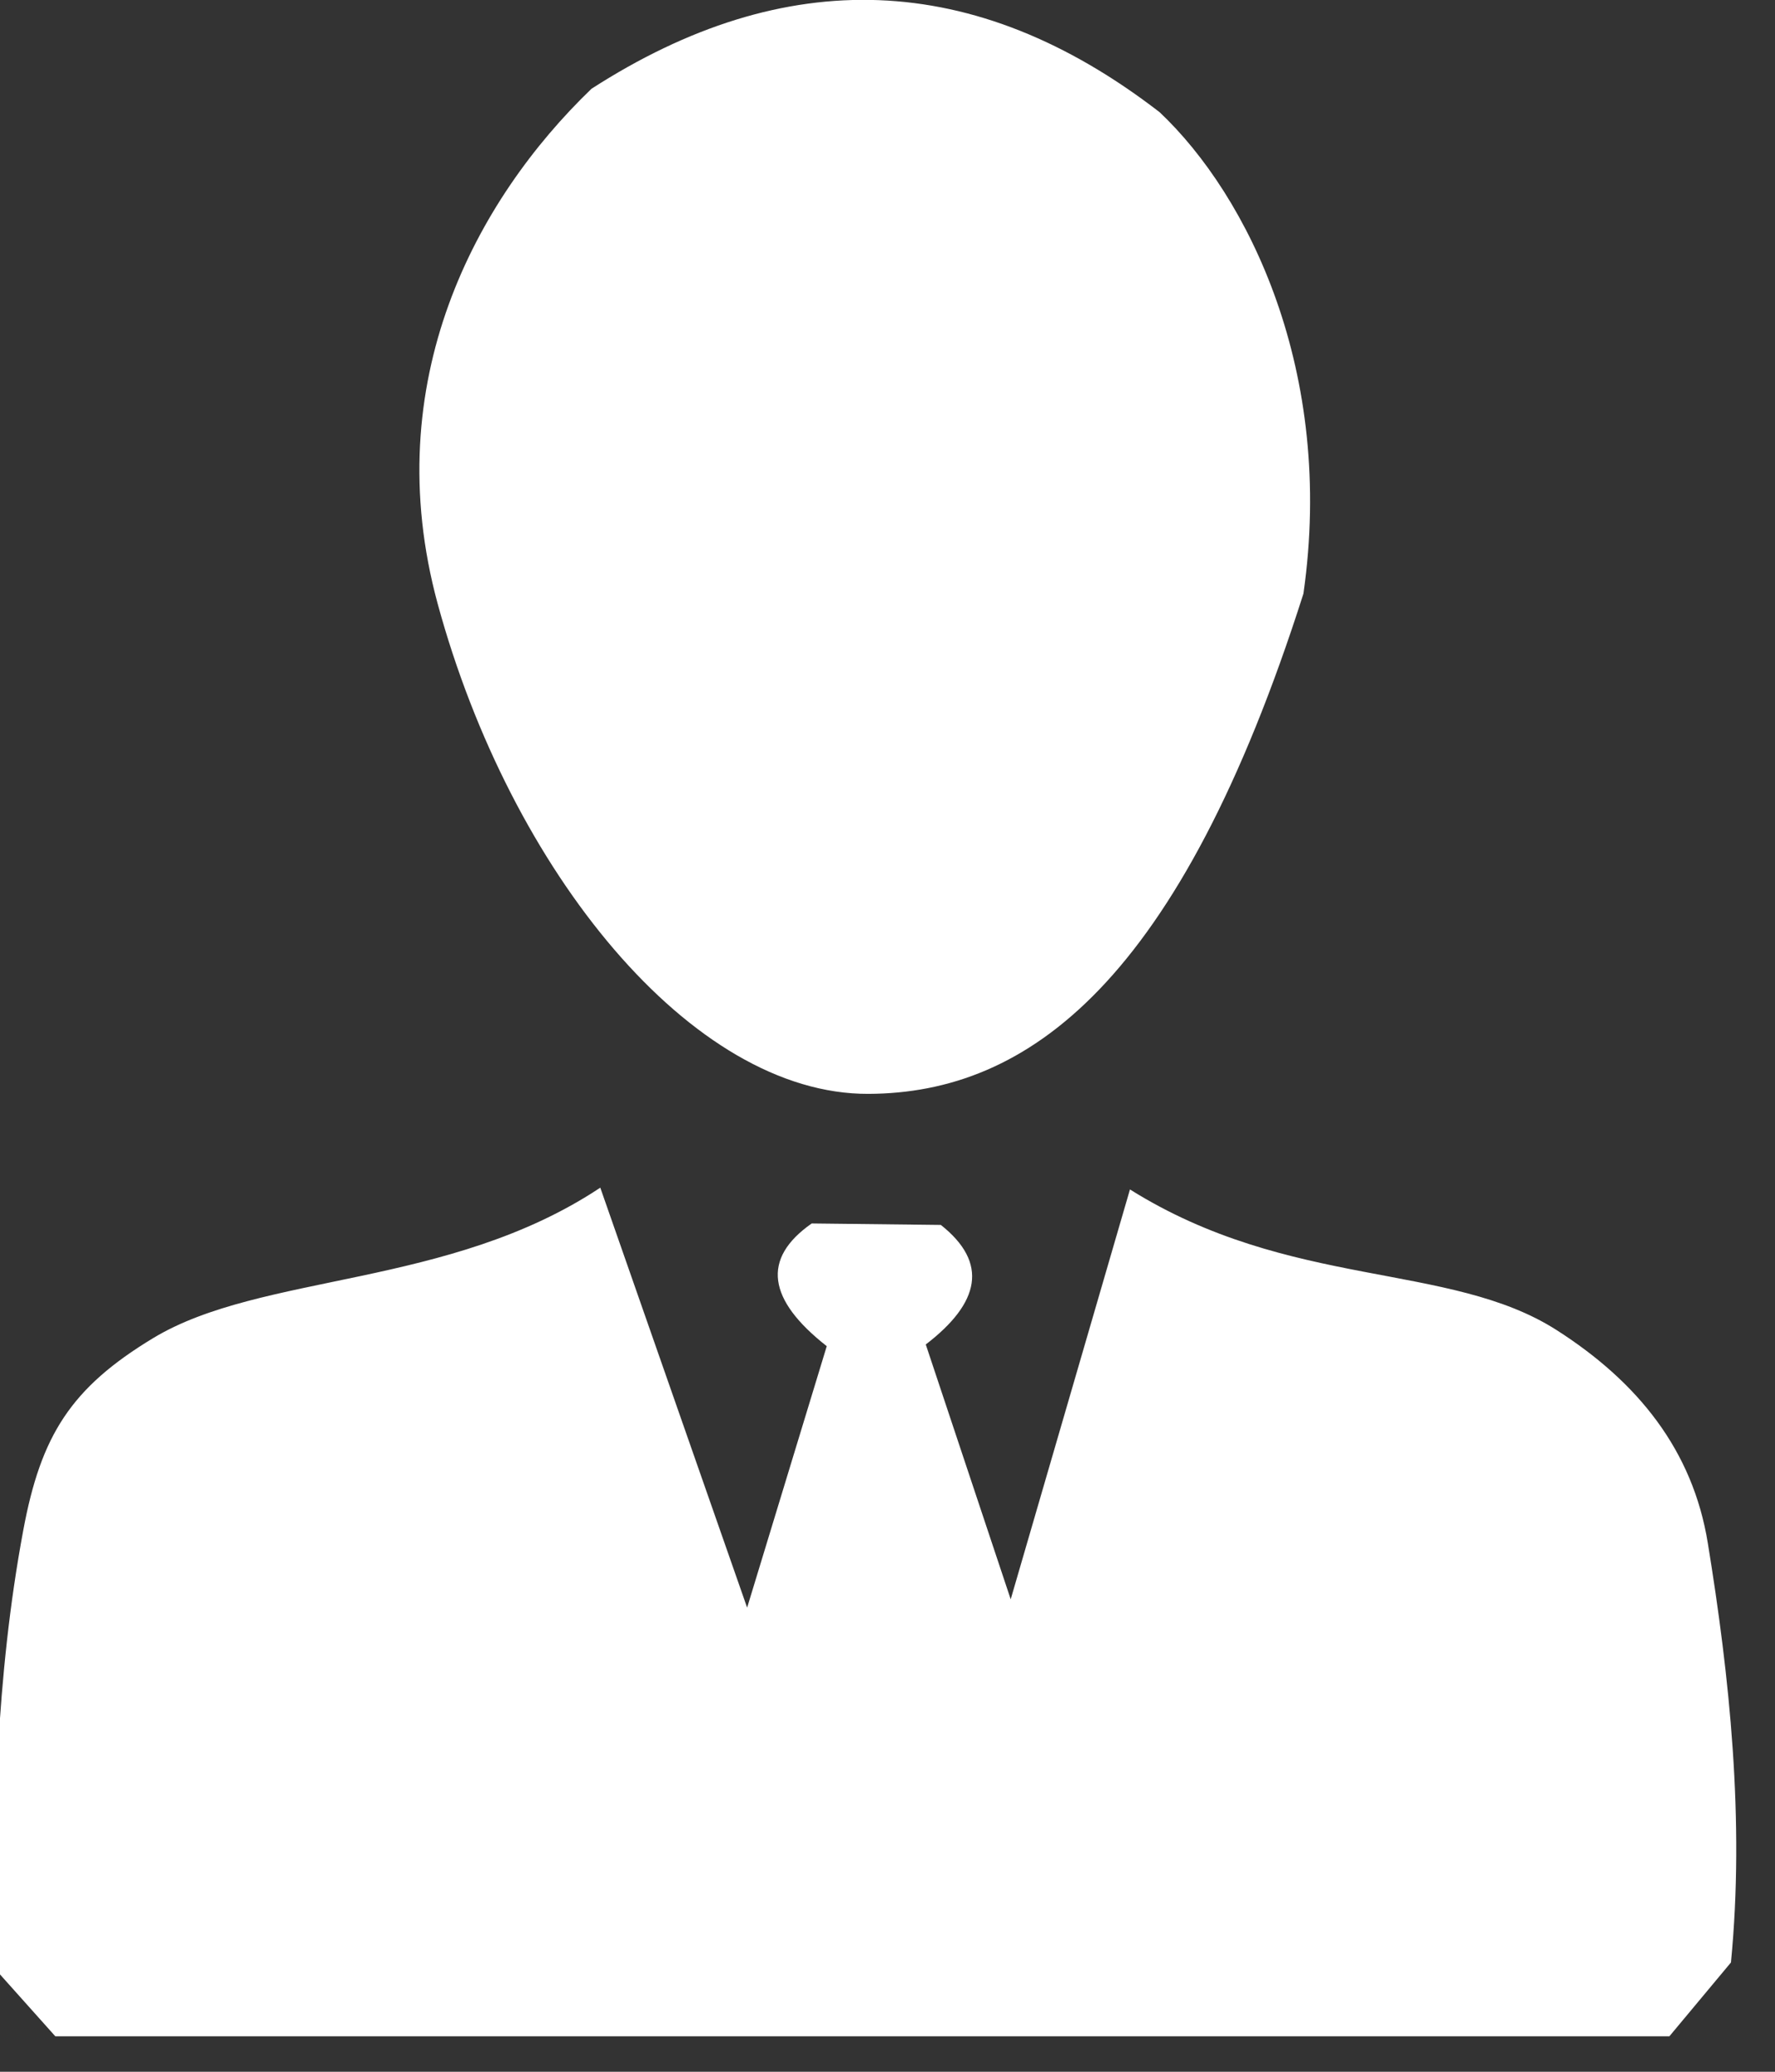
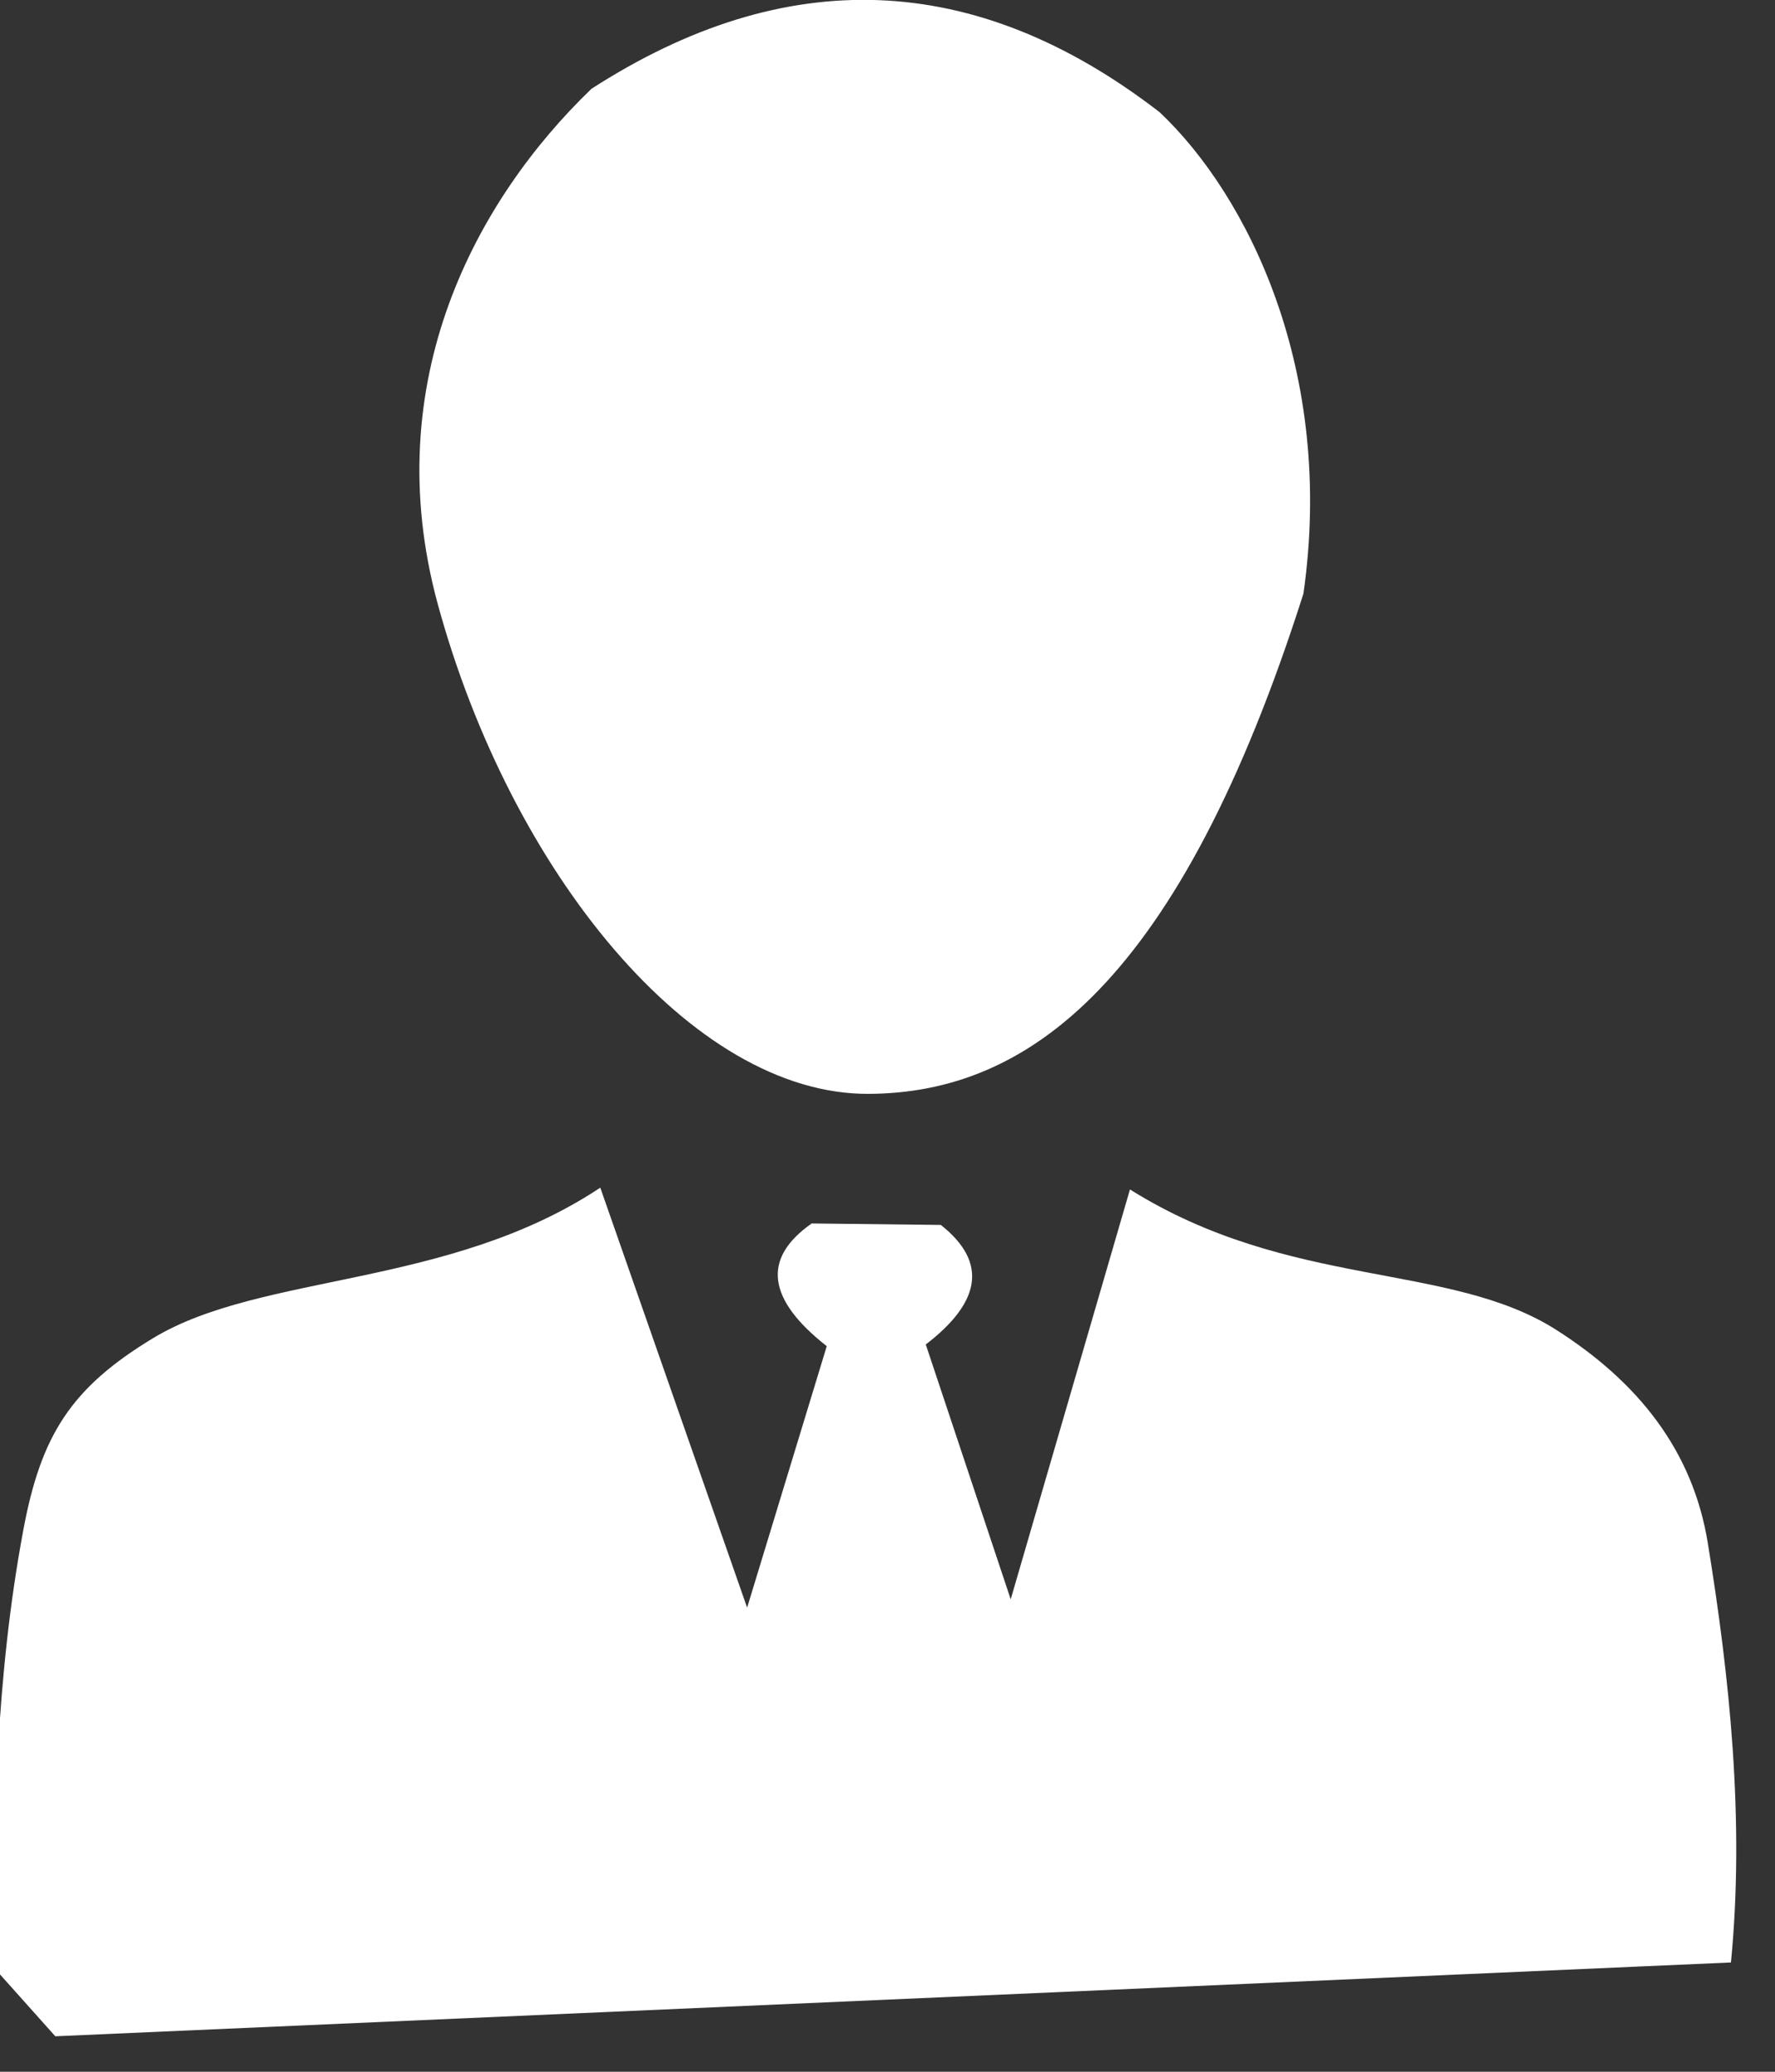
<svg xmlns="http://www.w3.org/2000/svg" width="100%" height="100%" viewBox="0 0 150 175" version="1.1" xml:space="preserve" style="fill-rule:evenodd;clip-rule:evenodd;stroke-linejoin:round;stroke-miterlimit:2;">
  <rect x="0" y="0" width="150" height="175" fill="#333333" stroke="none" />
  <g transform="matrix(1.018,0,0,1.018,-1232.41,-25.171)">
-     <path d="M1352.39,152.769C1354.19,163.813 1355.46,175.741 1354.31,187.563L1349.2,193.688L1215.21,193.688L1210.04,187.907C1210.08,175.999 1210.26,163.987 1212.55,151.704C1214.01,143.85 1216.49,139.887 1223.34,135.752C1232.33,130.324 1247.9,131.614 1260.45,123.273L1272.64,158.12L1279.25,136.425C1274.35,132.583 1273.81,129.177 1278,126.243L1288.72,126.365C1292.7,129.514 1291.97,132.832 1287.47,136.285L1294.52,157.43L1304.42,123.421C1317.71,131.74 1330.94,129.397 1339.84,135.092C1346.58,139.399 1351.14,145.053 1352.39,152.769ZM1306.88,34.034C1314.24,40.976 1321.45,55.576 1318.82,73.987C1308.53,106.238 1296,115.437 1282.71,115.49C1268.04,115.549 1253,97.019 1246.95,74.819C1241.95,56.421 1250.12,41.328 1259.72,32.092C1275.81,21.728 1291.54,22.202 1306.88,34.034Z" style="fill:white;" />
+     <path d="M1352.39,152.769C1354.19,163.813 1355.46,175.741 1354.31,187.563L1215.21,193.688L1210.04,187.907C1210.08,175.999 1210.26,163.987 1212.55,151.704C1214.01,143.85 1216.49,139.887 1223.34,135.752C1232.33,130.324 1247.9,131.614 1260.45,123.273L1272.64,158.12L1279.25,136.425C1274.35,132.583 1273.81,129.177 1278,126.243L1288.72,126.365C1292.7,129.514 1291.97,132.832 1287.47,136.285L1294.52,157.43L1304.42,123.421C1317.71,131.74 1330.94,129.397 1339.84,135.092C1346.58,139.399 1351.14,145.053 1352.39,152.769ZM1306.88,34.034C1314.24,40.976 1321.45,55.576 1318.82,73.987C1308.53,106.238 1296,115.437 1282.71,115.49C1268.04,115.549 1253,97.019 1246.95,74.819C1241.95,56.421 1250.12,41.328 1259.72,32.092C1275.81,21.728 1291.54,22.202 1306.88,34.034Z" style="fill:white;" />
  </g>
</svg>